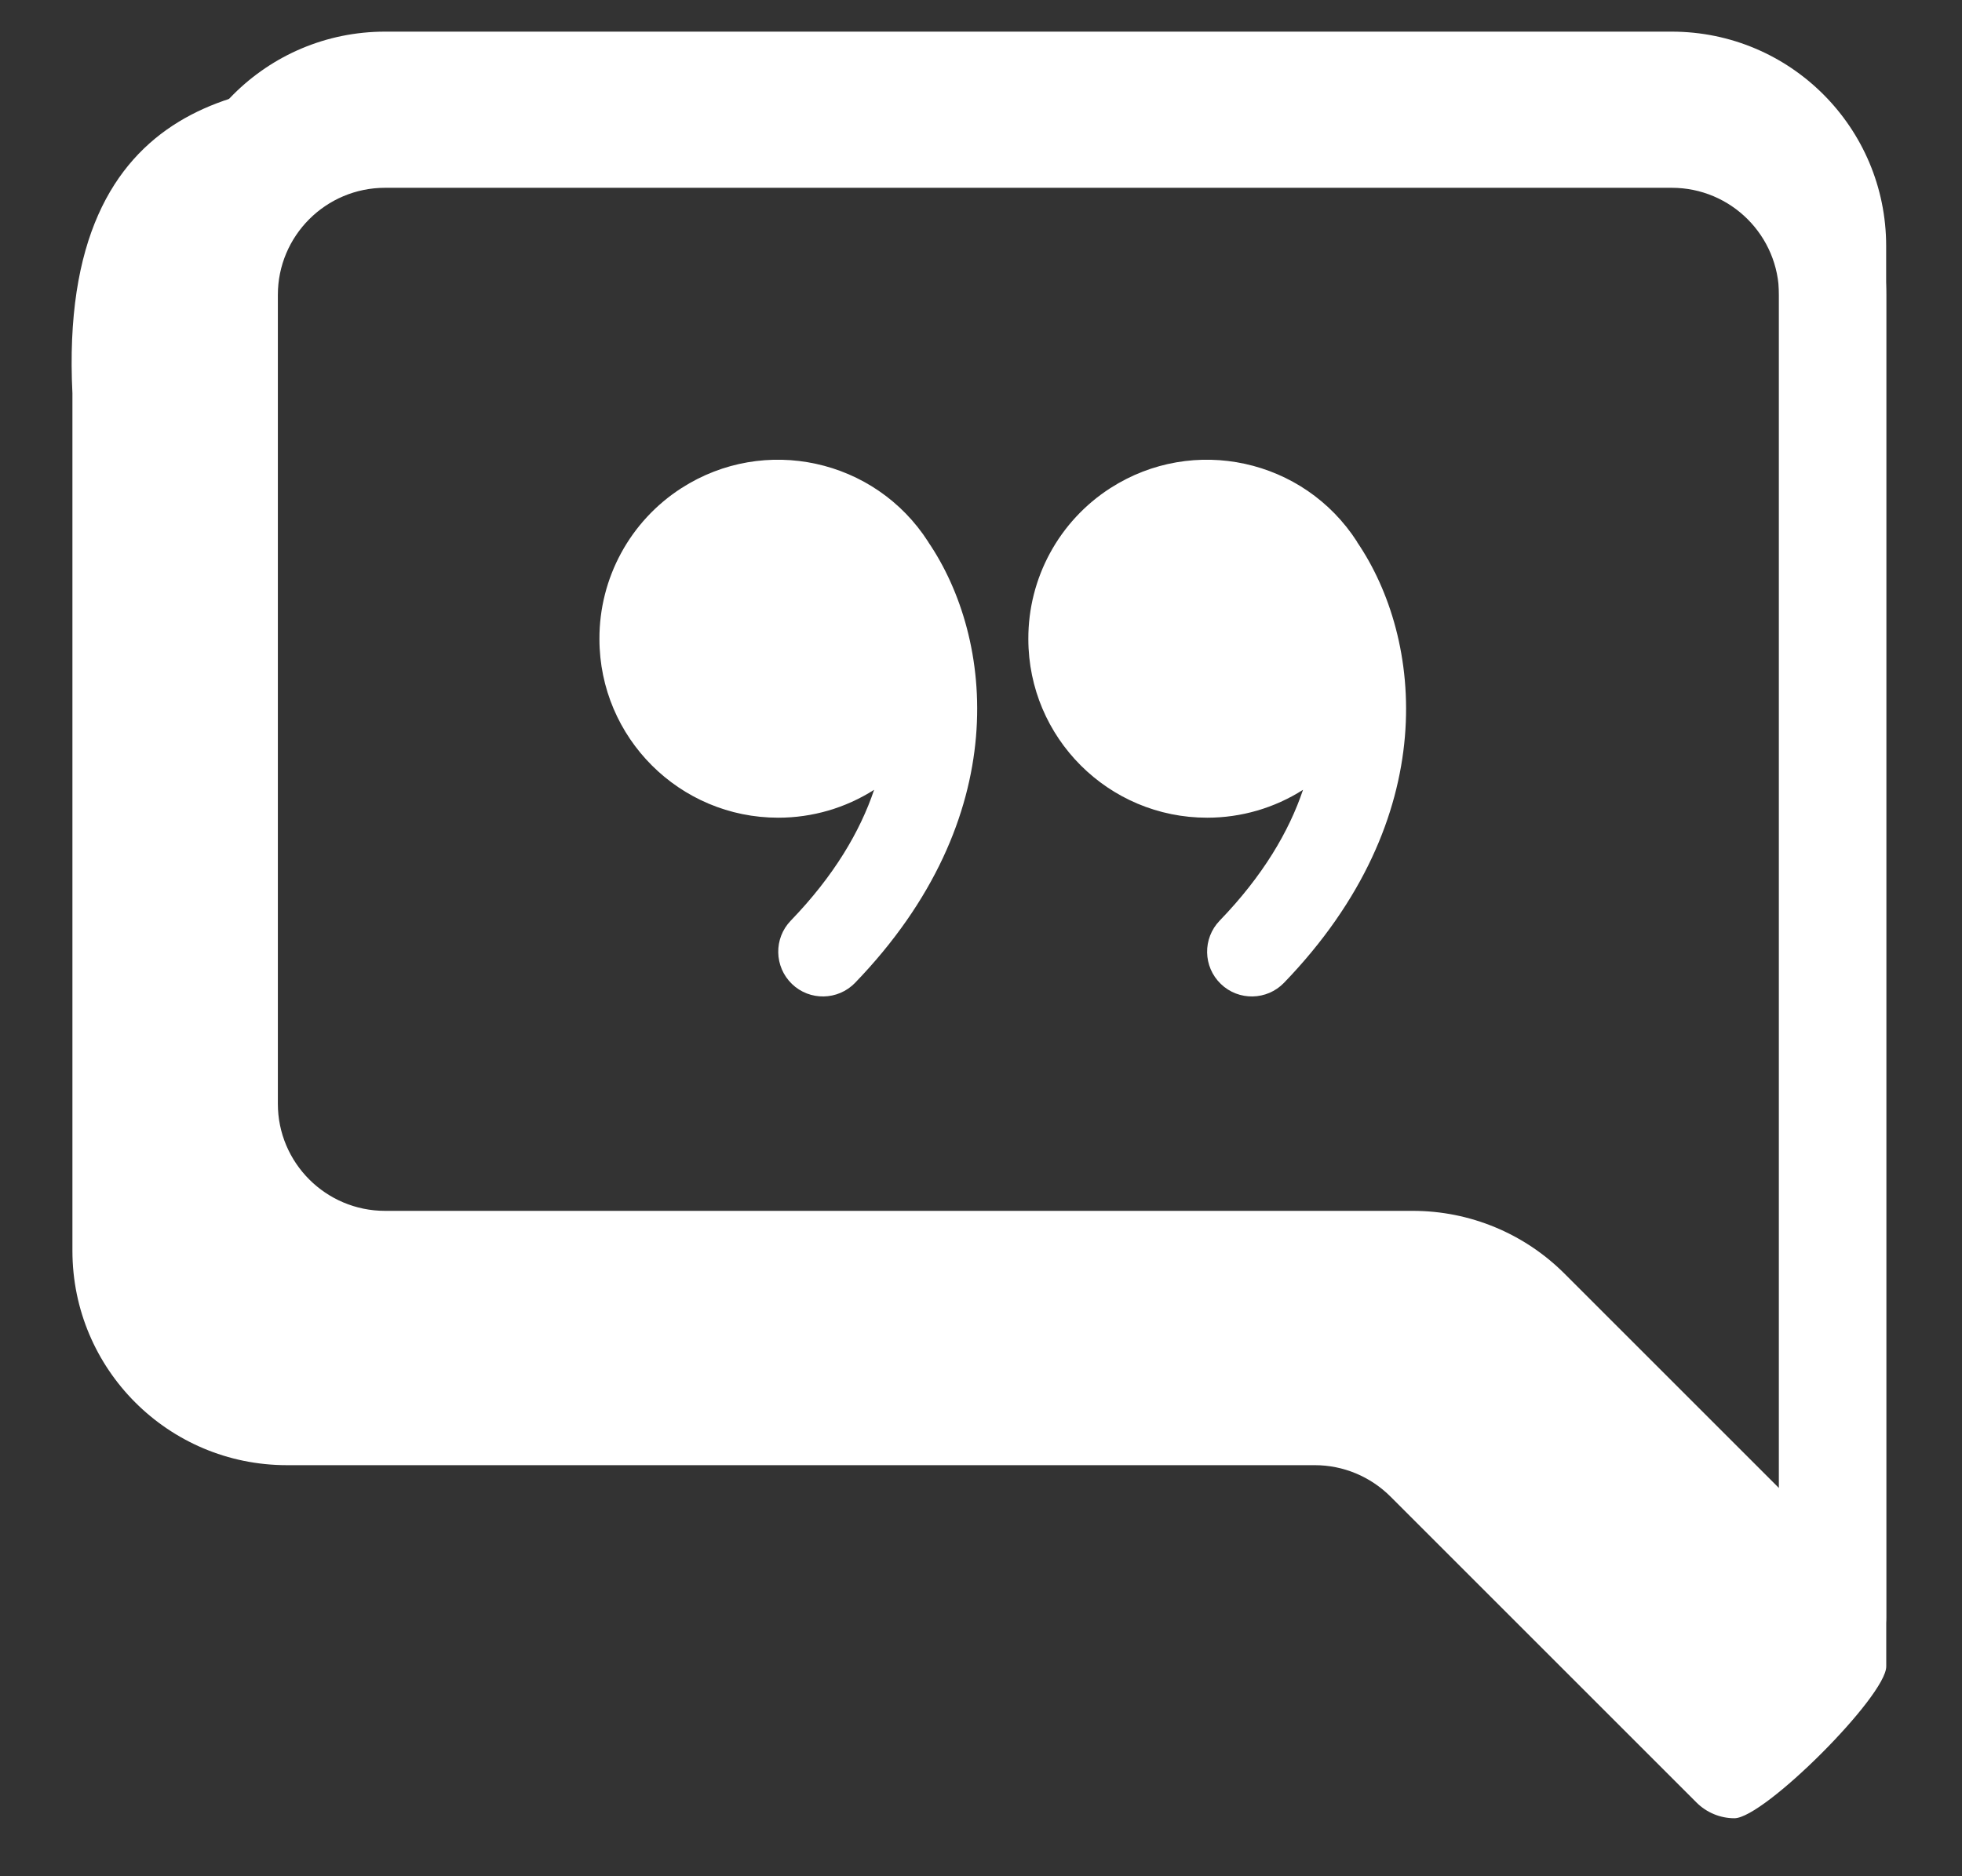
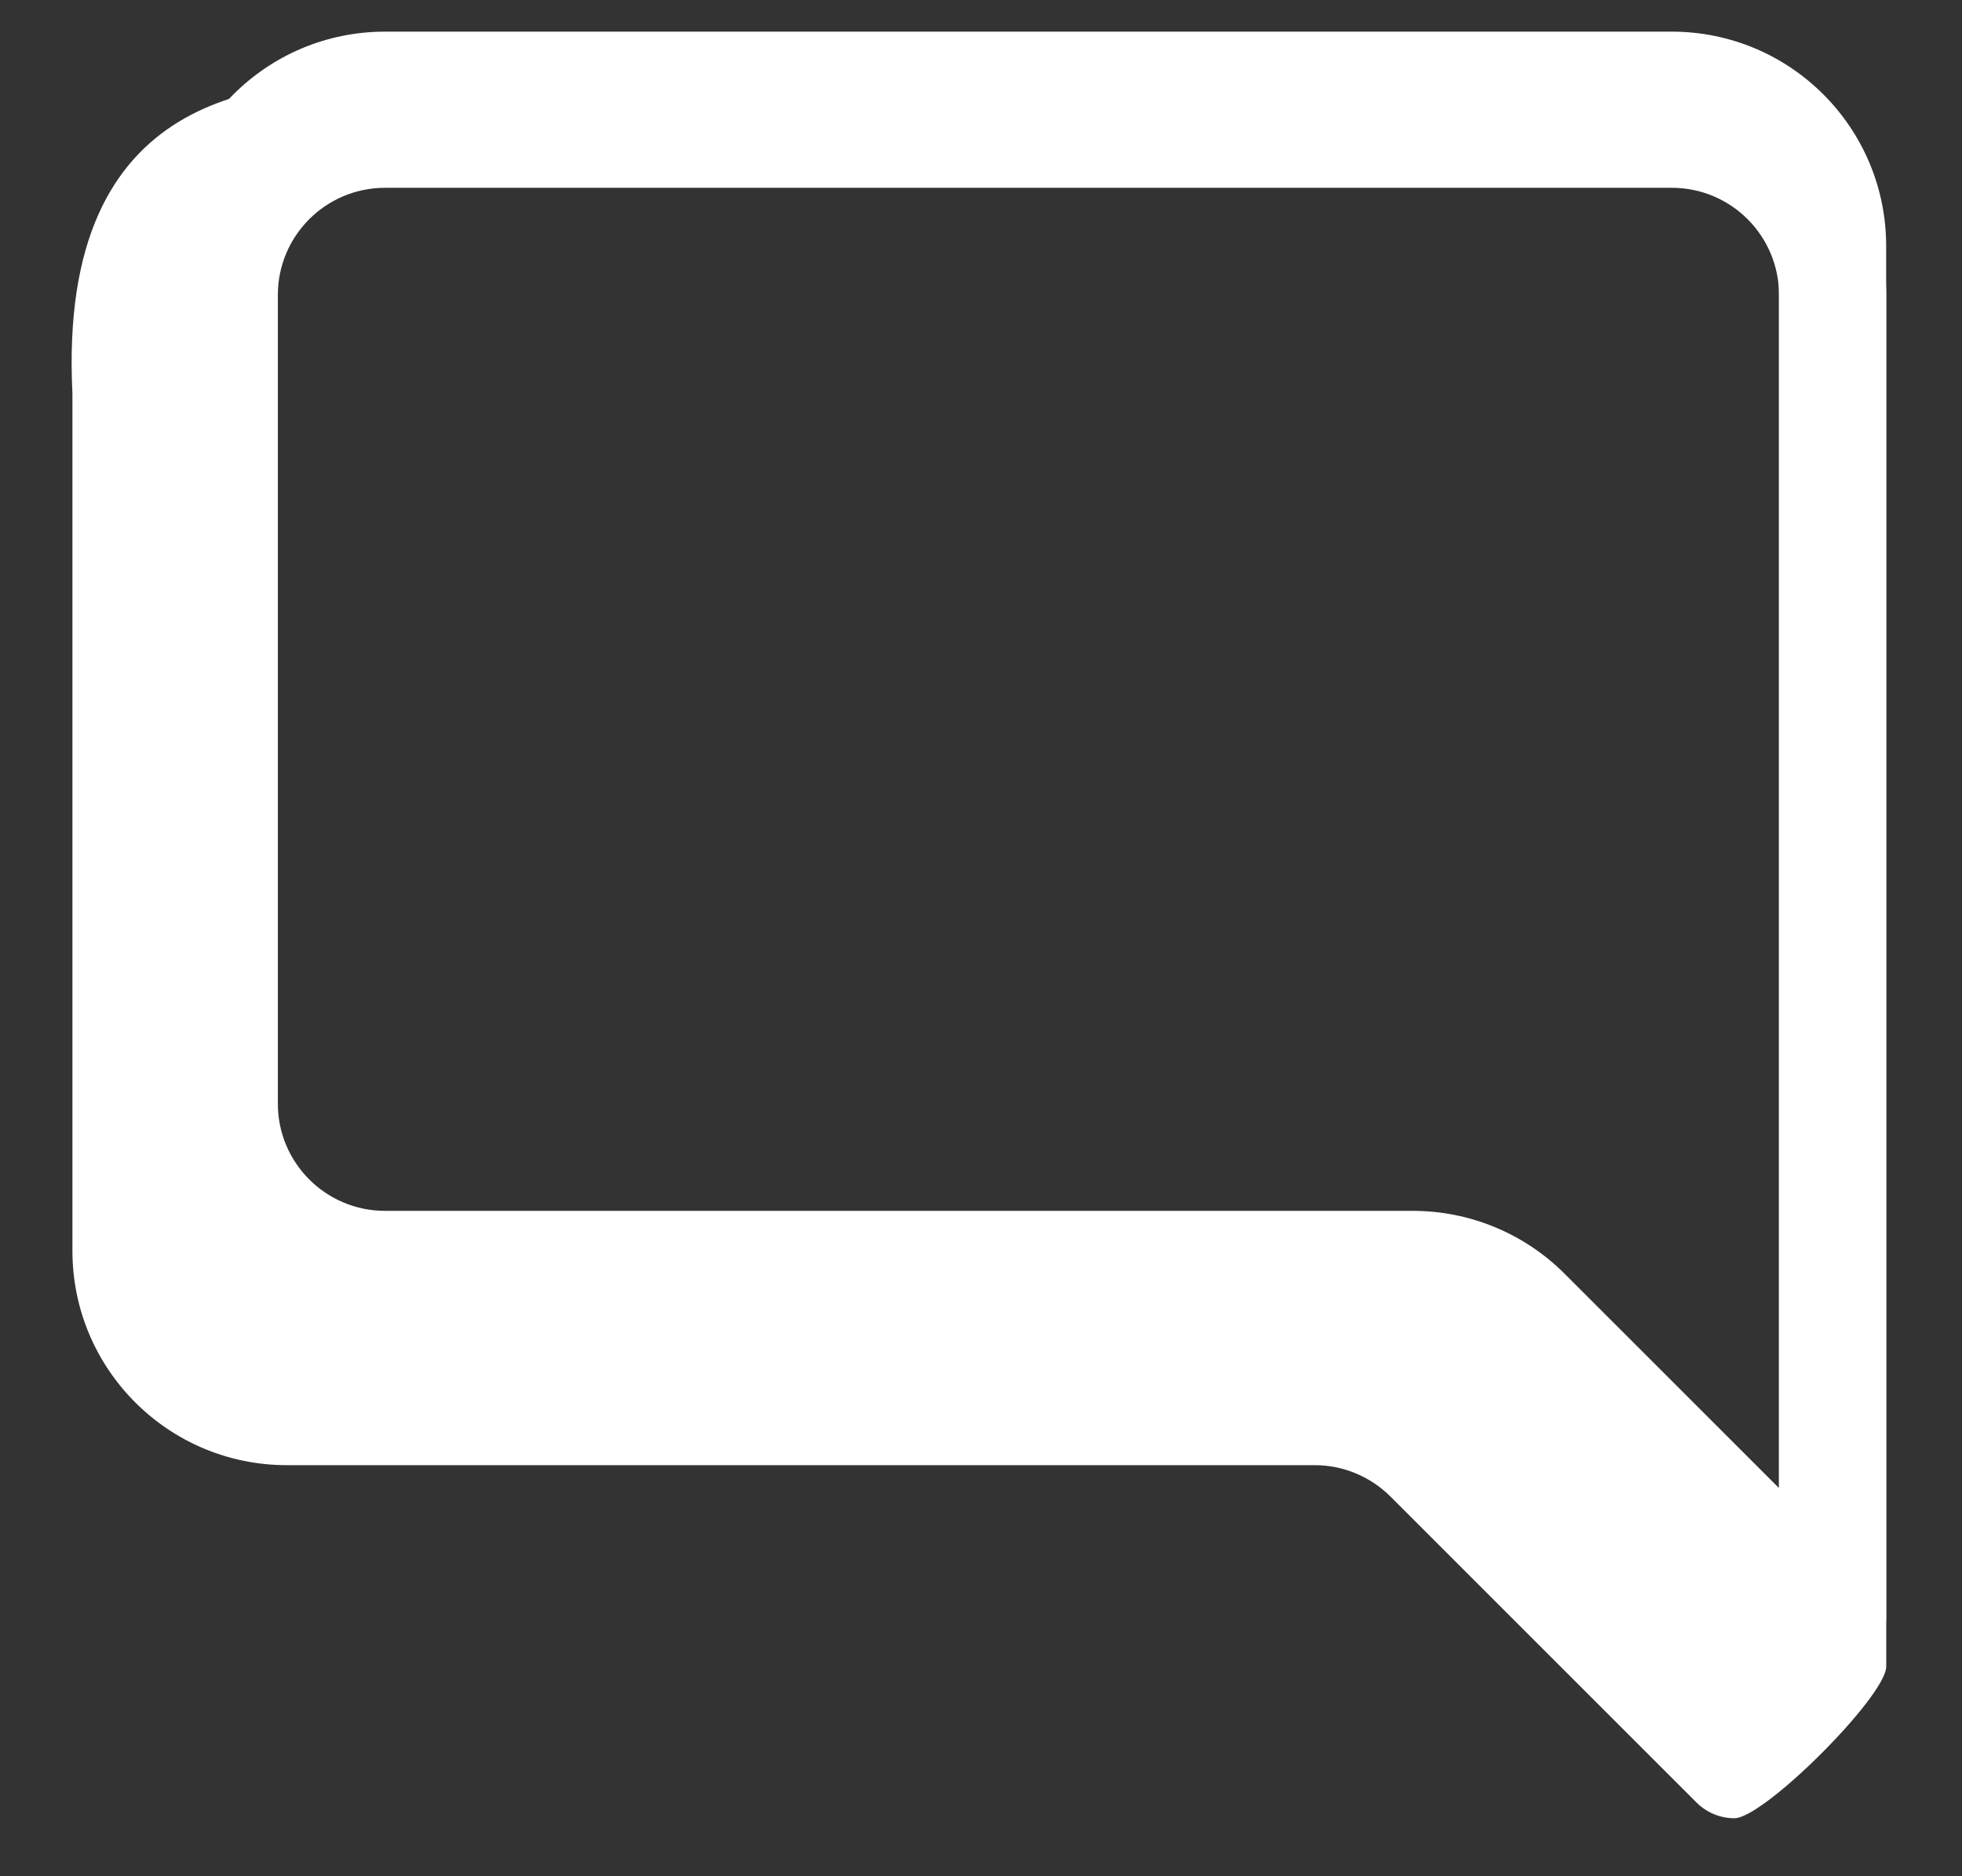
<svg xmlns="http://www.w3.org/2000/svg" width="23" height="22" viewBox="0 0 23 22" fill="none">
  <rect x="0" y="0" width="23" height="22" fill="#333333" stroke="none" />
  <path d="M4.514 2.202C3.82 2.202 3.257 2.765 3.257 3.459V13.515C3.257 14.209 3.82 14.772 4.514 14.772H16.564C17.23 14.772 17.87 15.037 18.341 15.508L20.855 18.022V3.459C20.855 2.765 20.292 2.202 19.598 2.202H4.514ZM19.598 0.945C20.986 0.945 22.112 2.071 22.112 3.459V19.54C22.112 19.887 20.679 21.32 20.332 21.32C20.165 21.32 20.005 21.253 19.887 21.135L16.301 17.549C16.065 17.313 15.746 17.18 15.413 17.18H3.363C1.974 17.18 0.849 16.055 0.849 14.666V4.611C0.67 1.013 3.126 0.945 4.514 0.945H19.598Z" fill="white" />
  <path d="M4.514 1.628C3.82 1.628 3.257 2.191 3.257 2.885V12.941C3.257 13.635 3.82 14.198 4.514 14.198H16.563C17.23 14.198 17.869 14.463 18.34 14.934L20.854 17.448V2.885C20.854 2.191 20.291 1.628 19.597 1.628H4.514ZM19.597 0.371C20.986 0.371 22.111 1.496 22.111 2.885V18.965C22.111 19.313 21.83 19.594 21.483 19.594C21.316 19.594 21.156 19.527 21.038 19.409L17.452 15.823C17.216 15.587 16.896 15.455 16.563 15.455H4.514C3.125 15.455 2 14.329 2 12.941V2.885C2 1.496 3.125 0.371 4.514 0.371H19.597Z" fill="white" />
-   <path d="M10.881 6.353C10.257 5.38 8.962 5.098 7.989 5.723C7.387 6.11 7.024 6.778 7.027 7.494C7.028 8.651 7.967 9.589 9.124 9.588C9.522 9.588 9.911 9.475 10.247 9.261C10.082 9.751 9.775 10.272 9.27 10.795C9.069 11.003 9.075 11.335 9.283 11.537C9.491 11.738 9.823 11.732 10.024 11.524C11.892 9.588 11.65 7.484 10.882 6.356V6.353H10.881ZM15.909 6.353C15.284 5.38 13.99 5.098 13.017 5.723C12.415 6.11 12.052 6.778 12.055 7.494C12.056 8.651 12.994 9.589 14.152 9.588C14.55 9.588 14.939 9.475 15.275 9.261C15.11 9.751 14.803 10.272 14.298 10.795C14.097 11.003 14.102 11.335 14.311 11.537C14.519 11.738 14.851 11.732 15.052 11.524C16.92 9.588 16.678 7.484 15.909 6.356V6.353H15.909Z" fill="white" />
</svg>